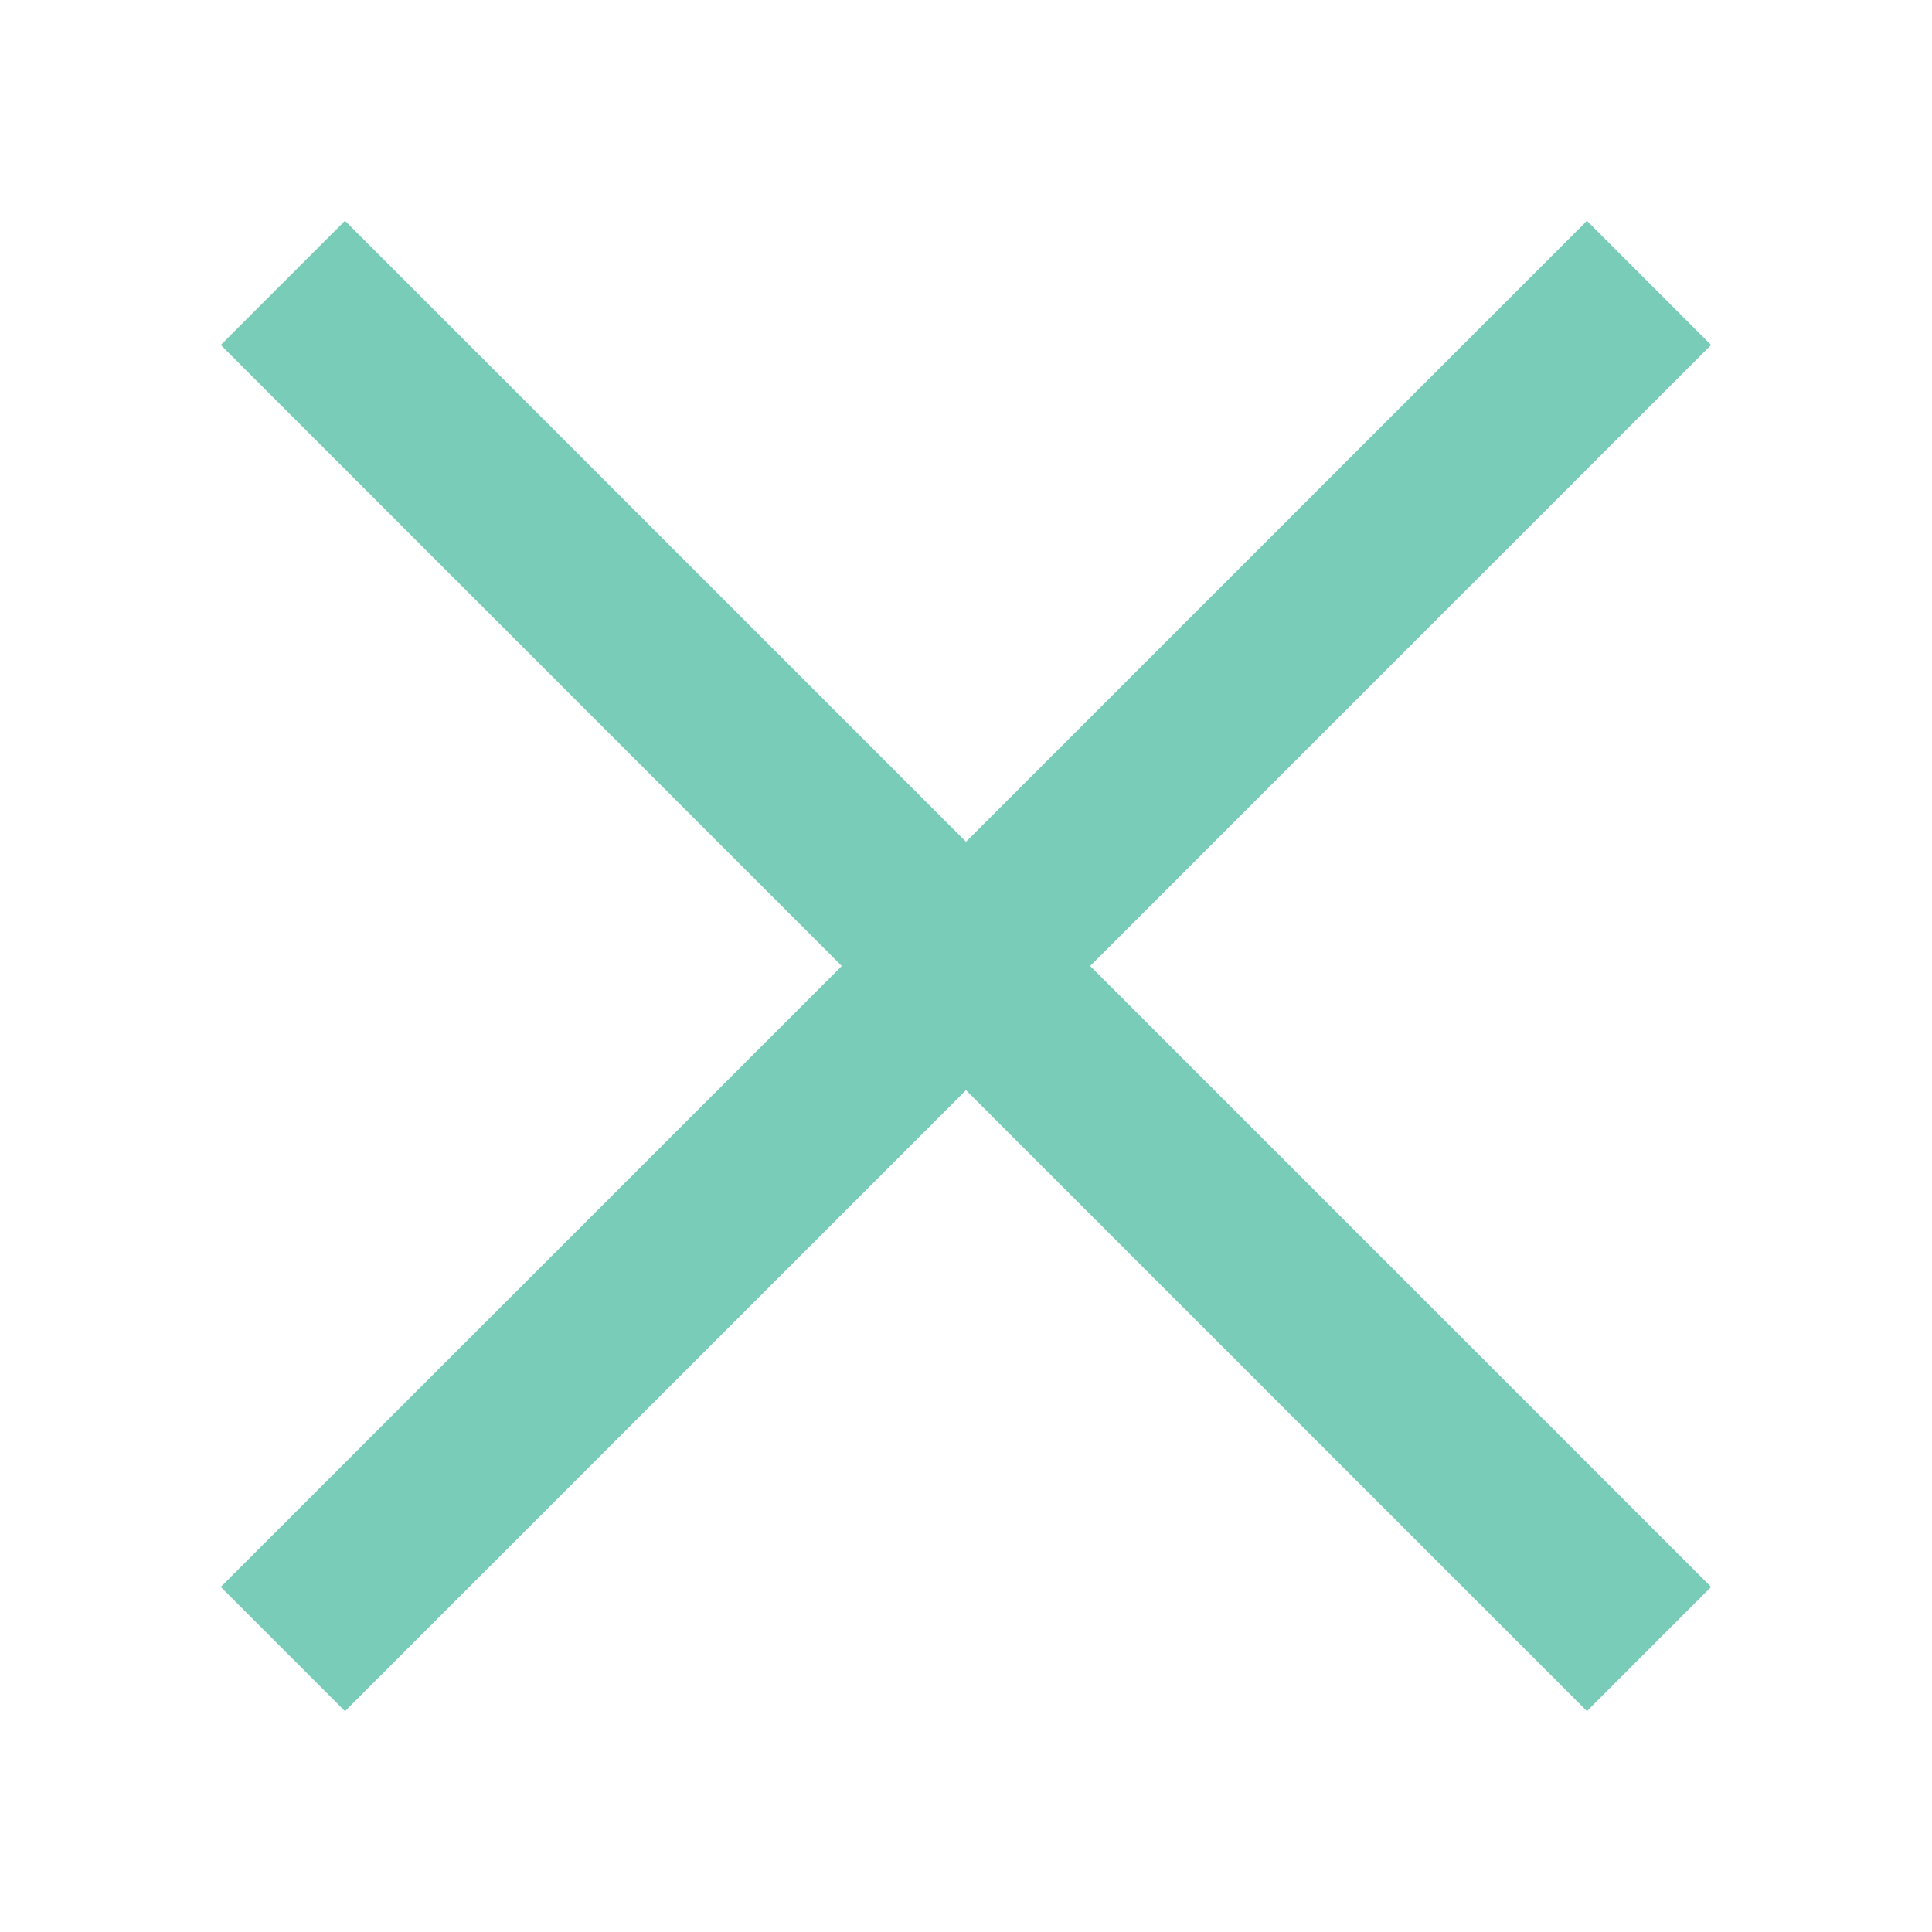
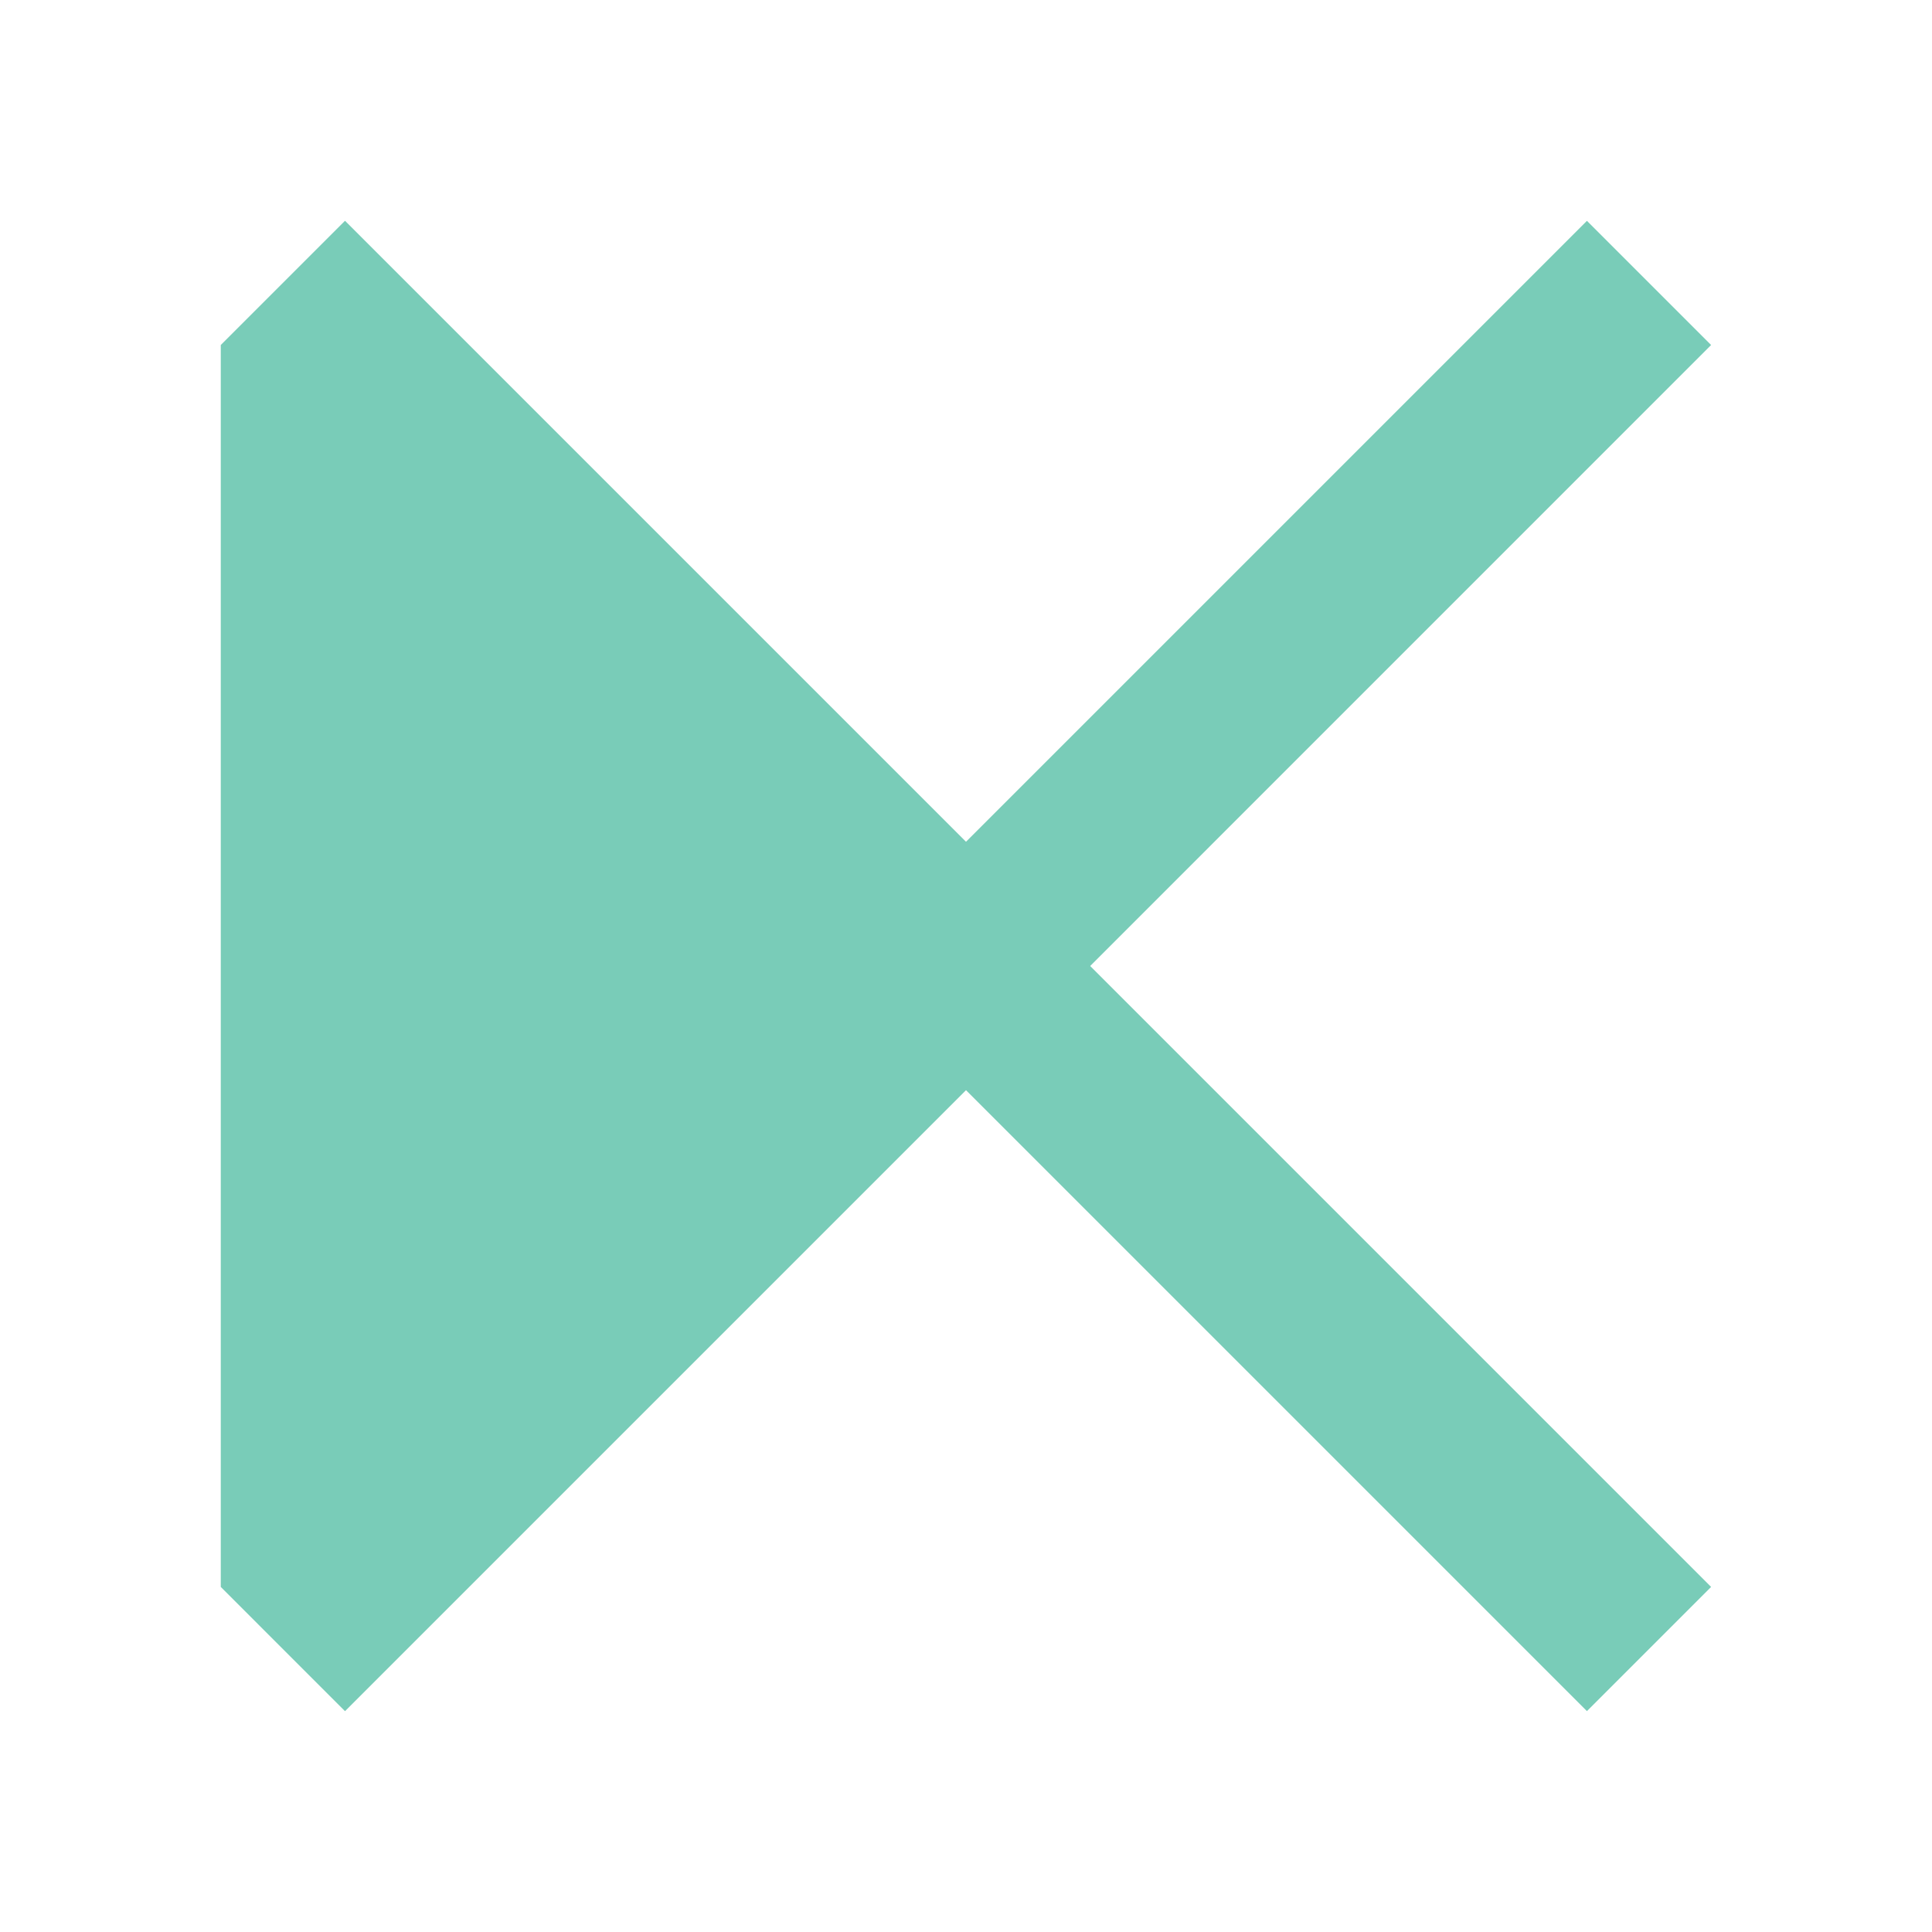
<svg xmlns="http://www.w3.org/2000/svg" width="33" height="33" viewBox="0 0 33 33" fill="none">
-   <path fill-rule="evenodd" clip-rule="evenodd" d="M16.5 18.621L27.106 29.227L29.227 27.106L18.621 16.5L29.227 5.893L27.106 3.772L16.5 14.378L5.893 3.771L3.771 5.893L14.378 16.5L3.771 27.106L5.893 29.228L16.5 18.621Z" fill="#79CCB8" />
+   <path fill-rule="evenodd" clip-rule="evenodd" d="M16.5 18.621L27.106 29.227L29.227 27.106L18.621 16.5L29.227 5.893L27.106 3.772L16.5 14.378L5.893 3.771L3.771 5.893L3.771 27.106L5.893 29.228L16.5 18.621Z" fill="#79CCB8" />
</svg>